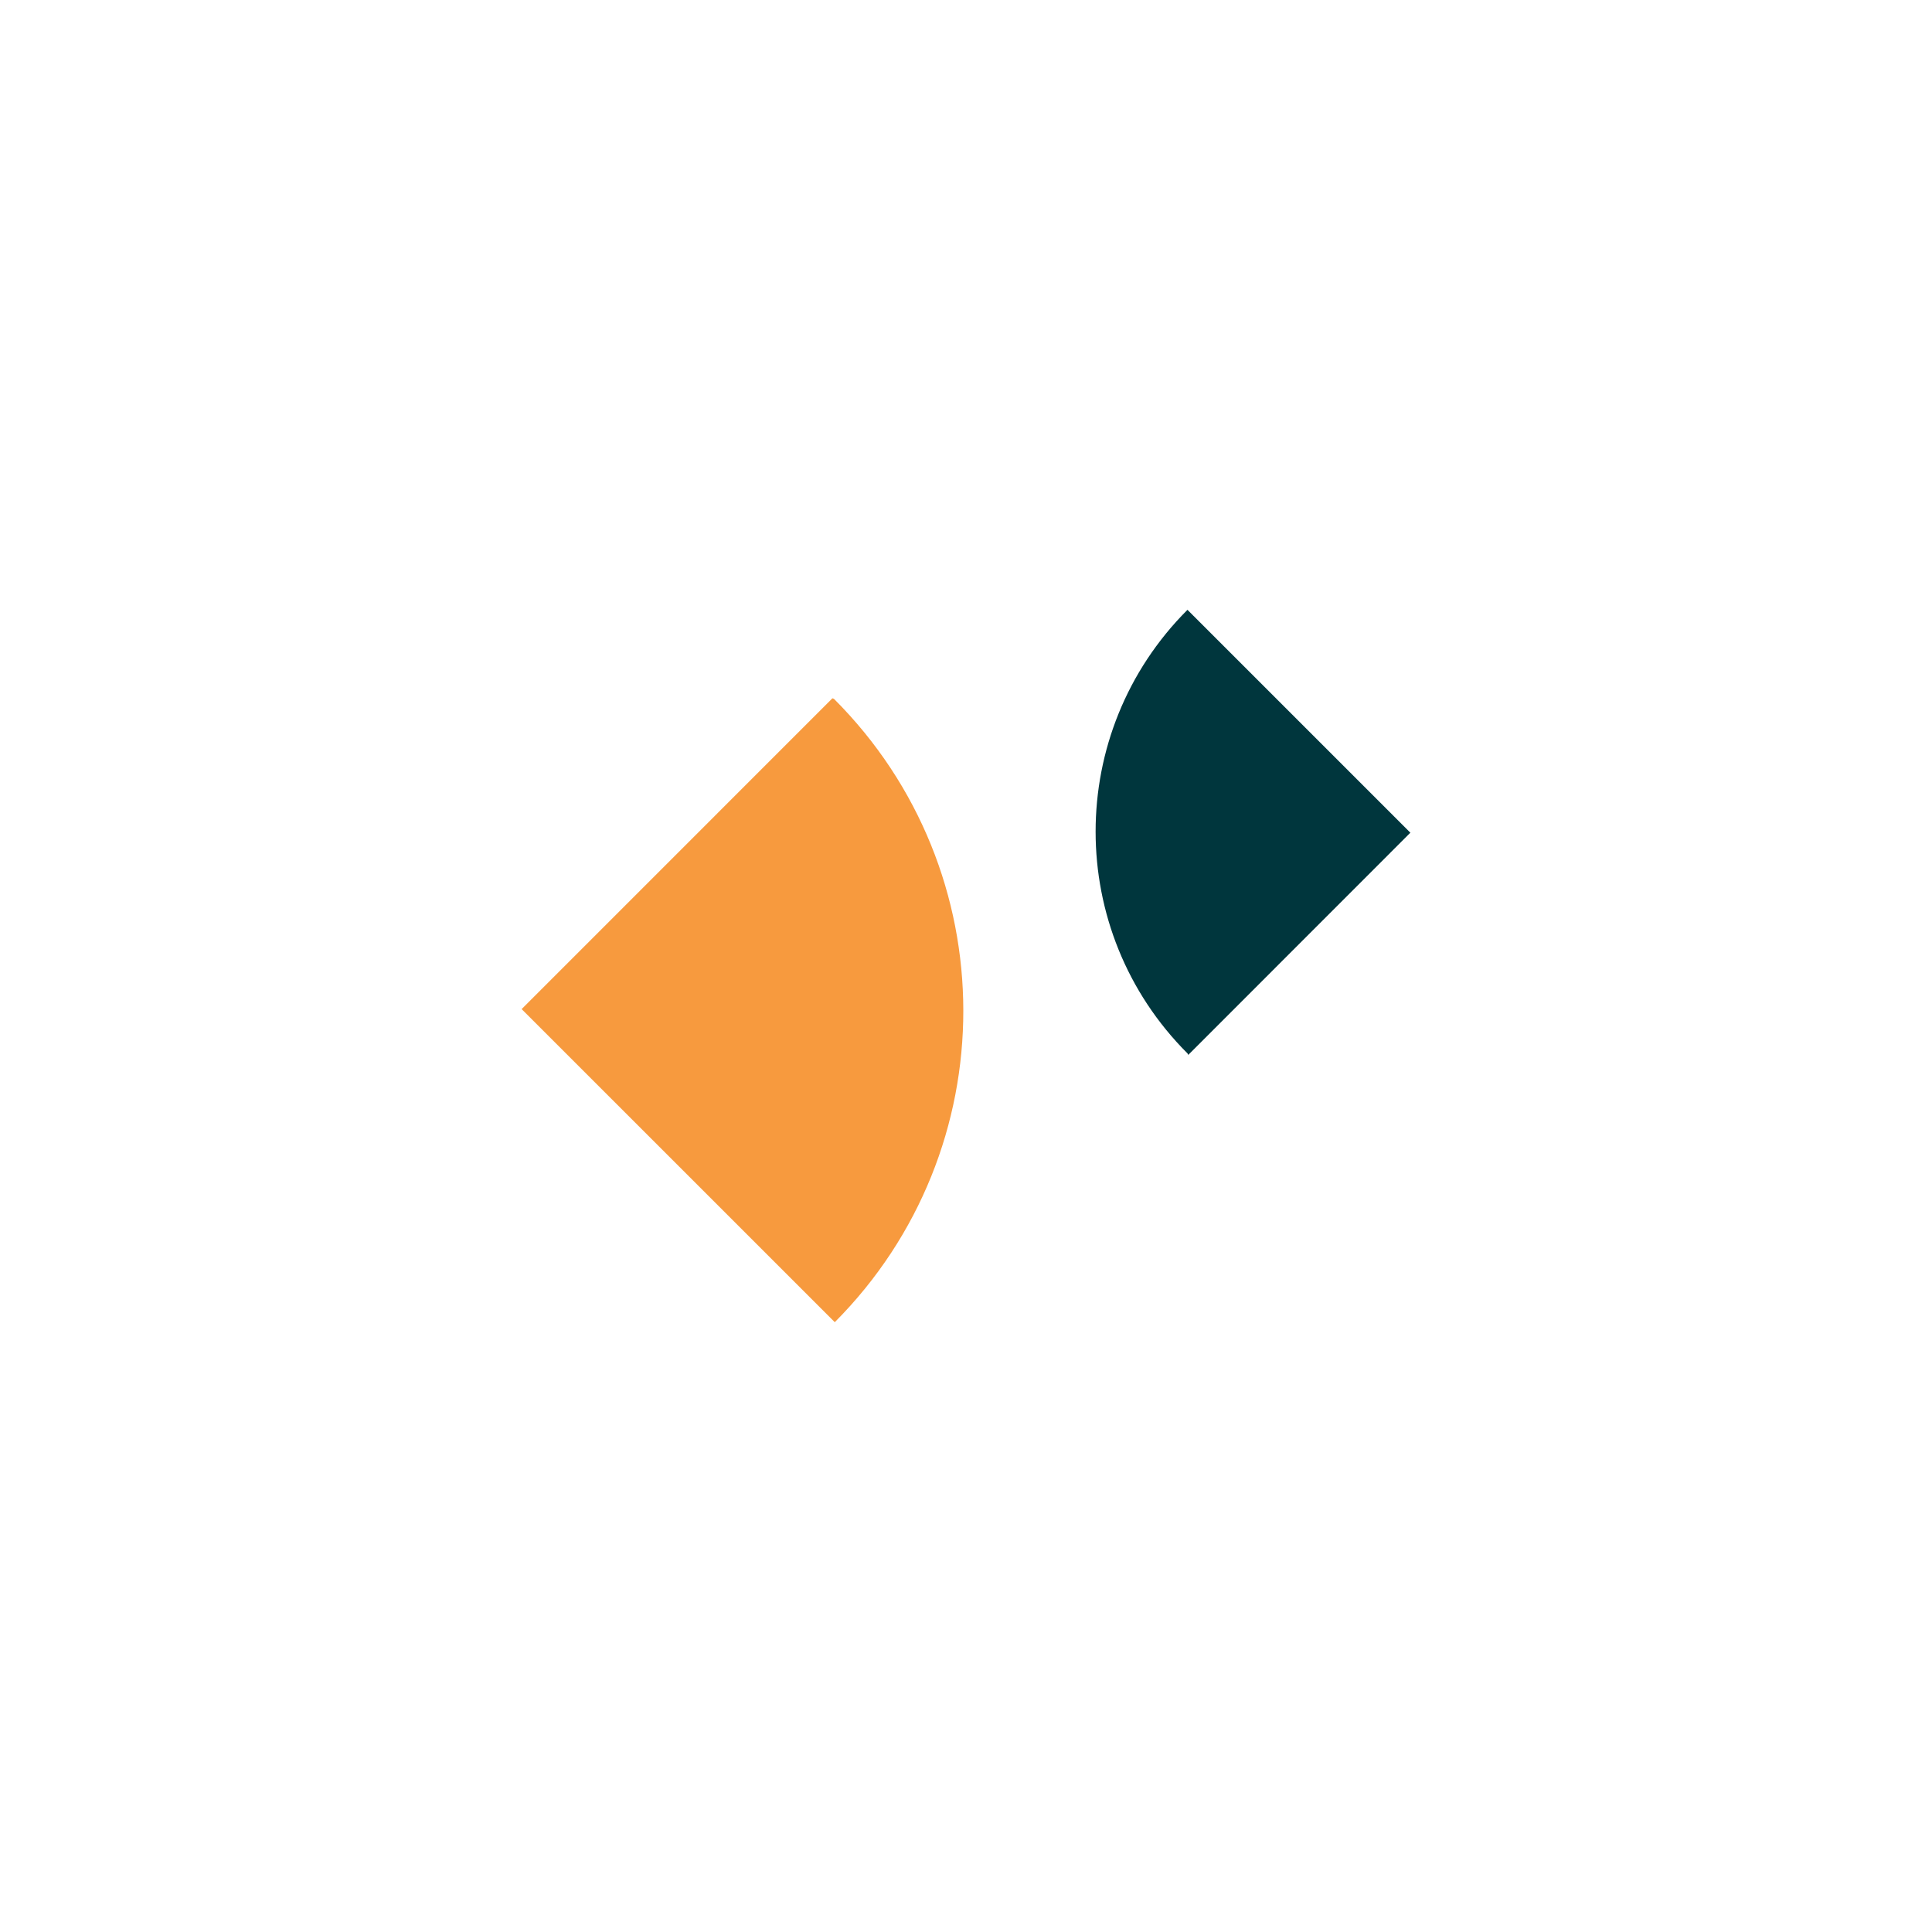
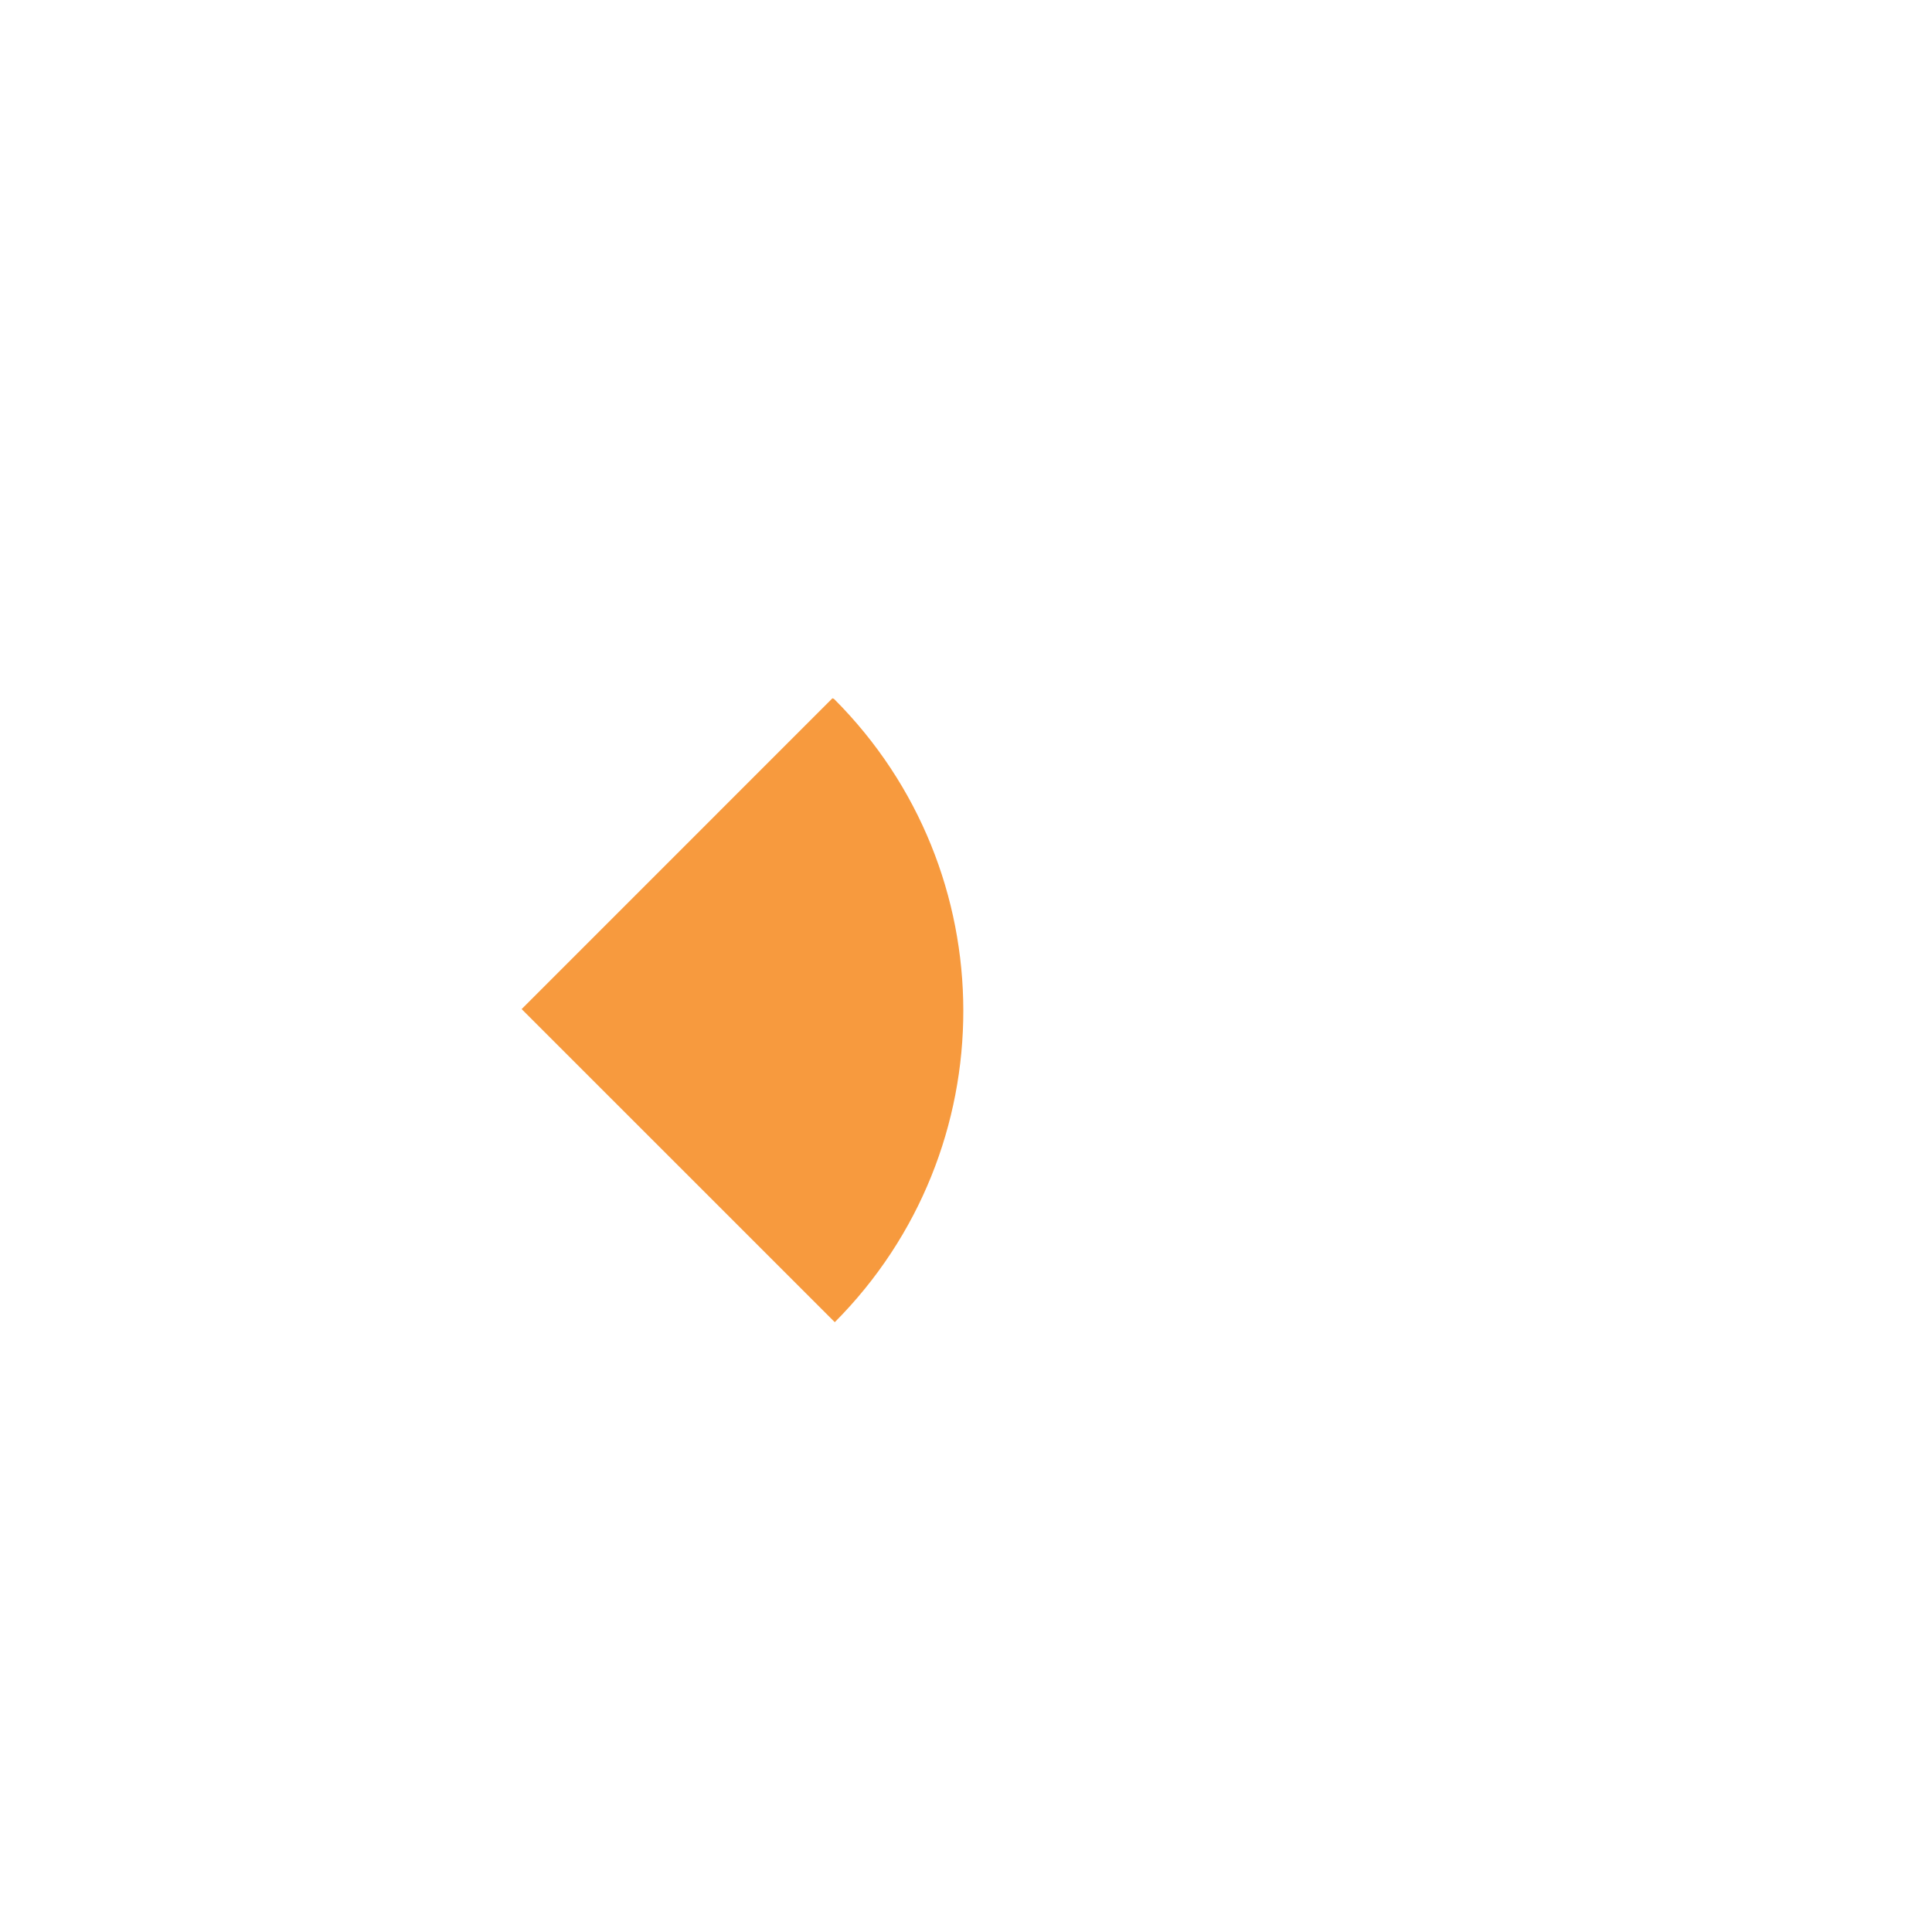
<svg xmlns="http://www.w3.org/2000/svg" width="100" height="100" viewBox="0 0 100 100" fill="none">
  <path fill-rule="evenodd" clip-rule="evenodd" d="M43.085 36.144C43.119 36.151 43.151 36.164 43.178 36.185C52.077 45.089 52.09 59.515 43.208 68.436L27 52.23L43.085 36.144Z" fill="#F79A3E" />
-   <path fill-rule="evenodd" clip-rule="evenodd" d="M61.504 54.602C61.494 54.574 61.48 54.547 61.463 54.523C55.124 48.183 55.124 37.905 61.463 31.564L73 43.101L61.504 54.602Z" fill="#00363D" />
</svg>